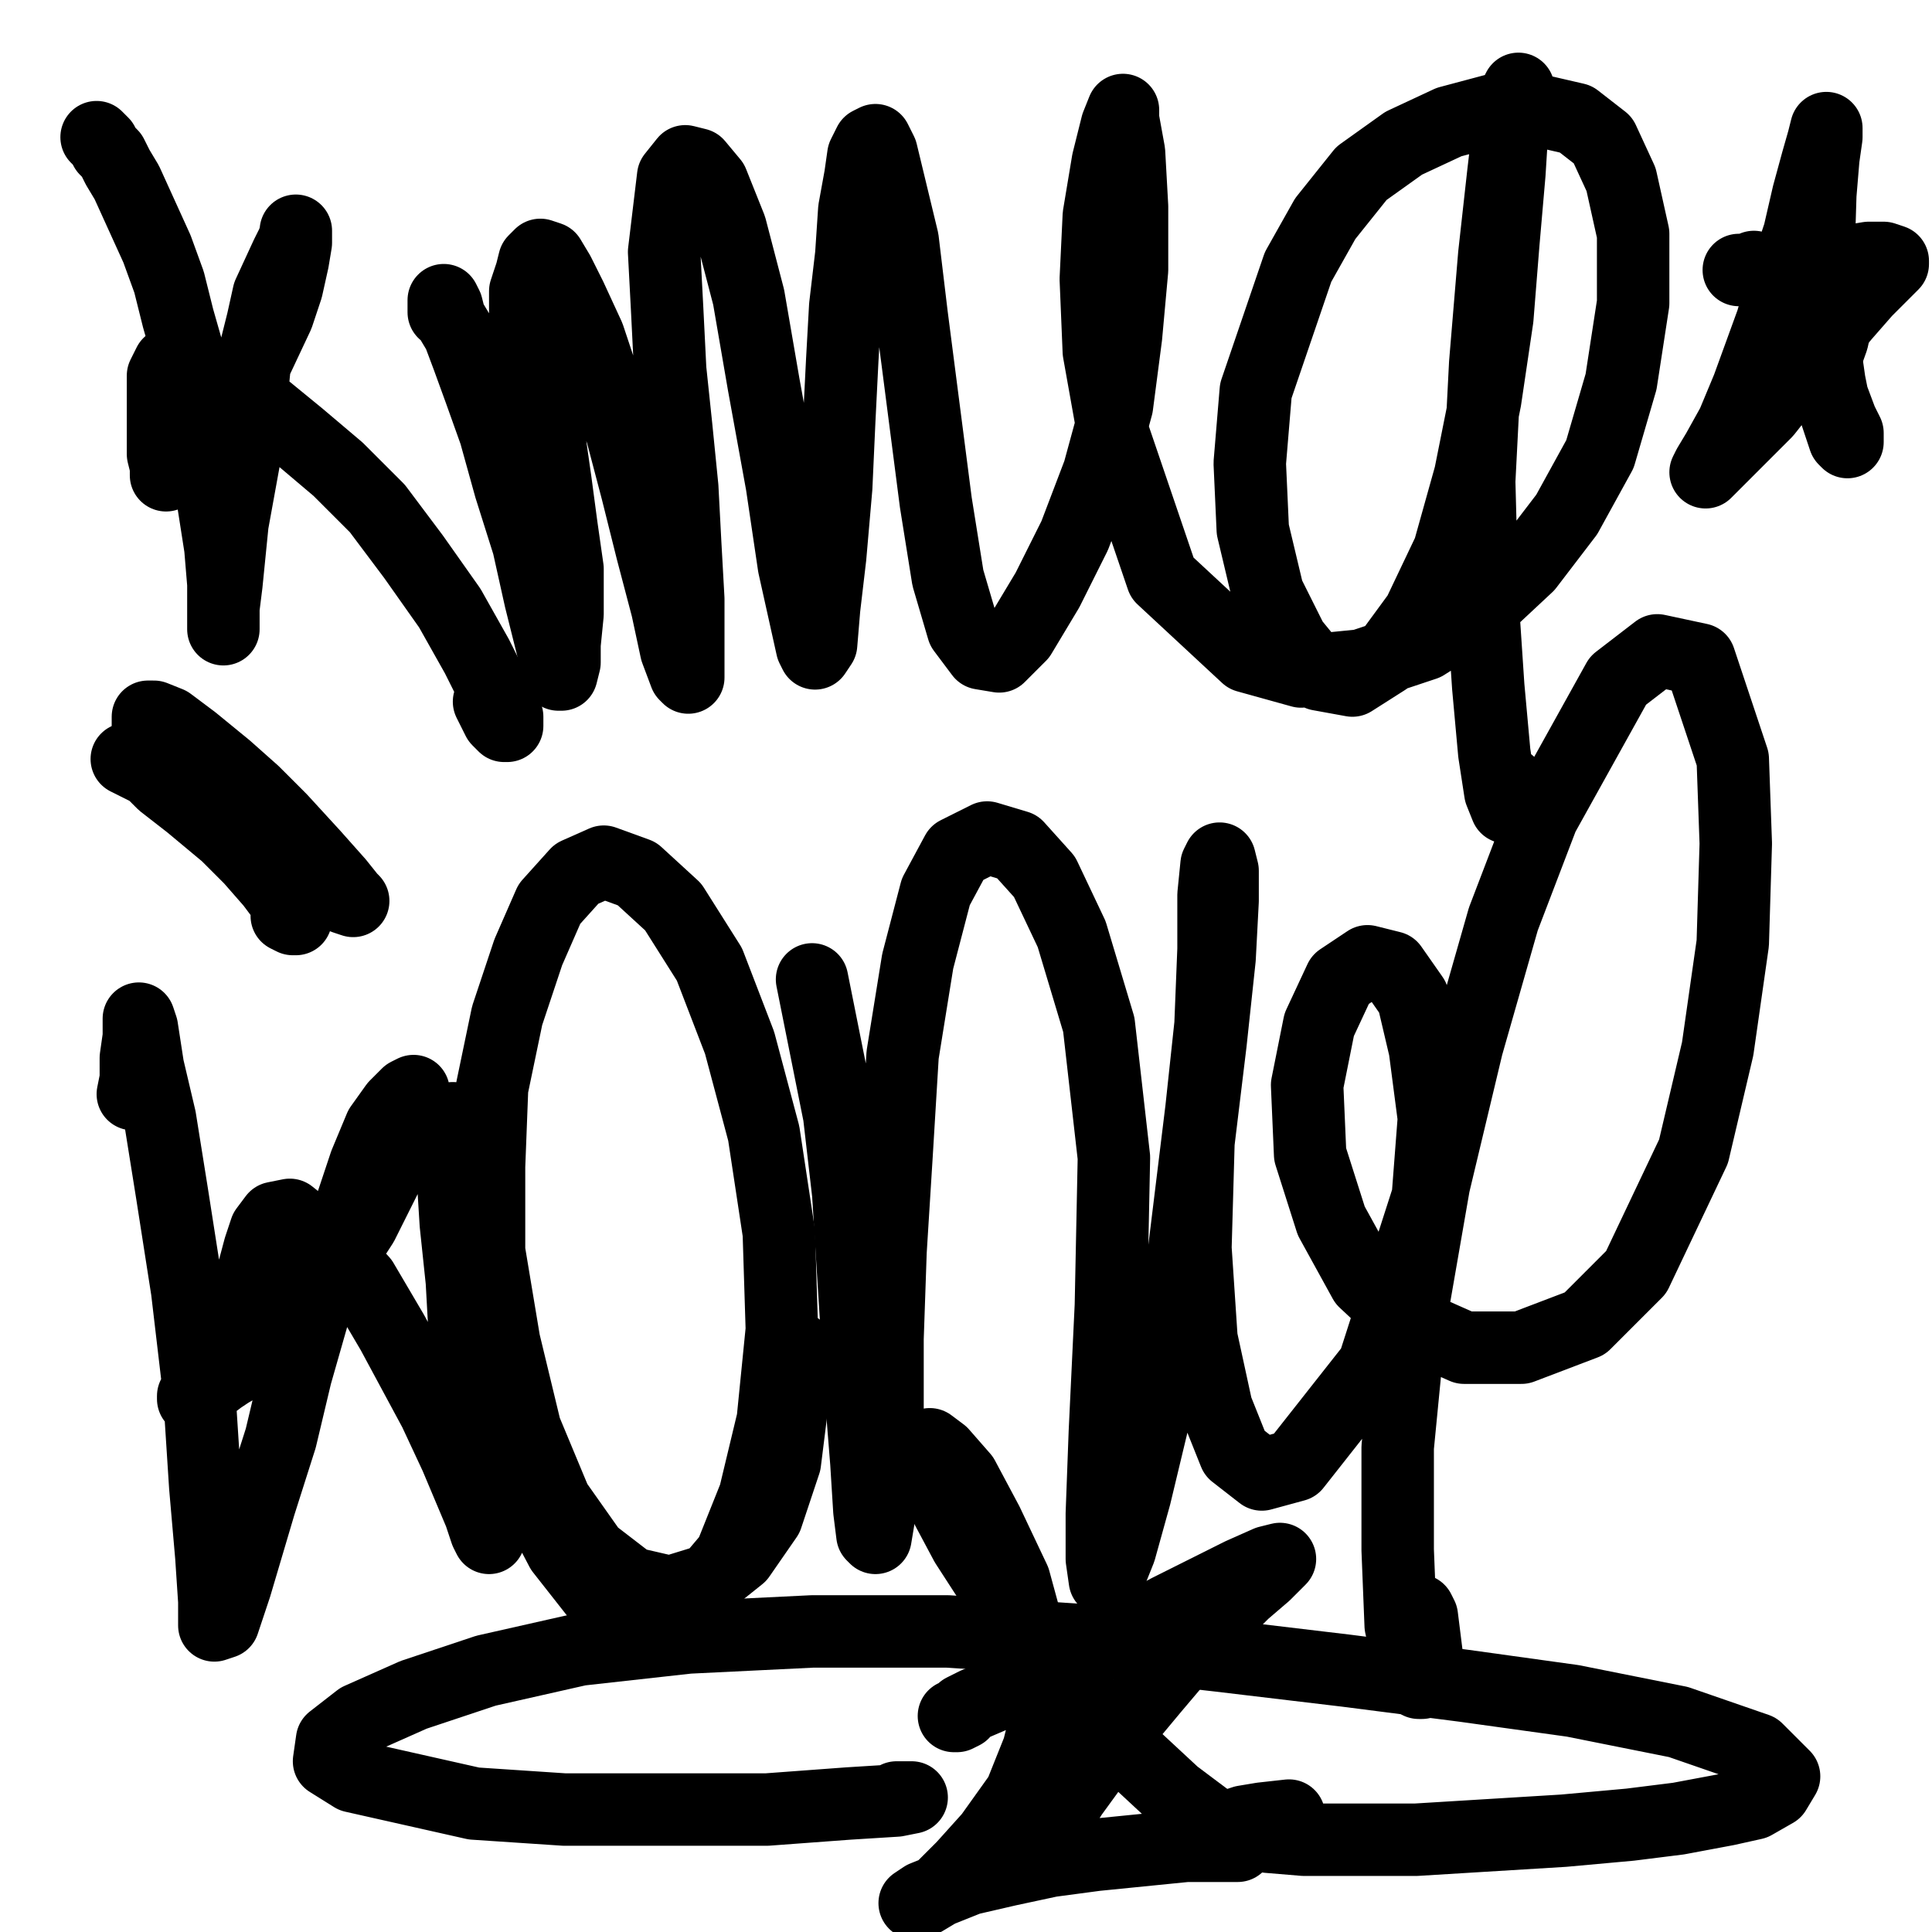
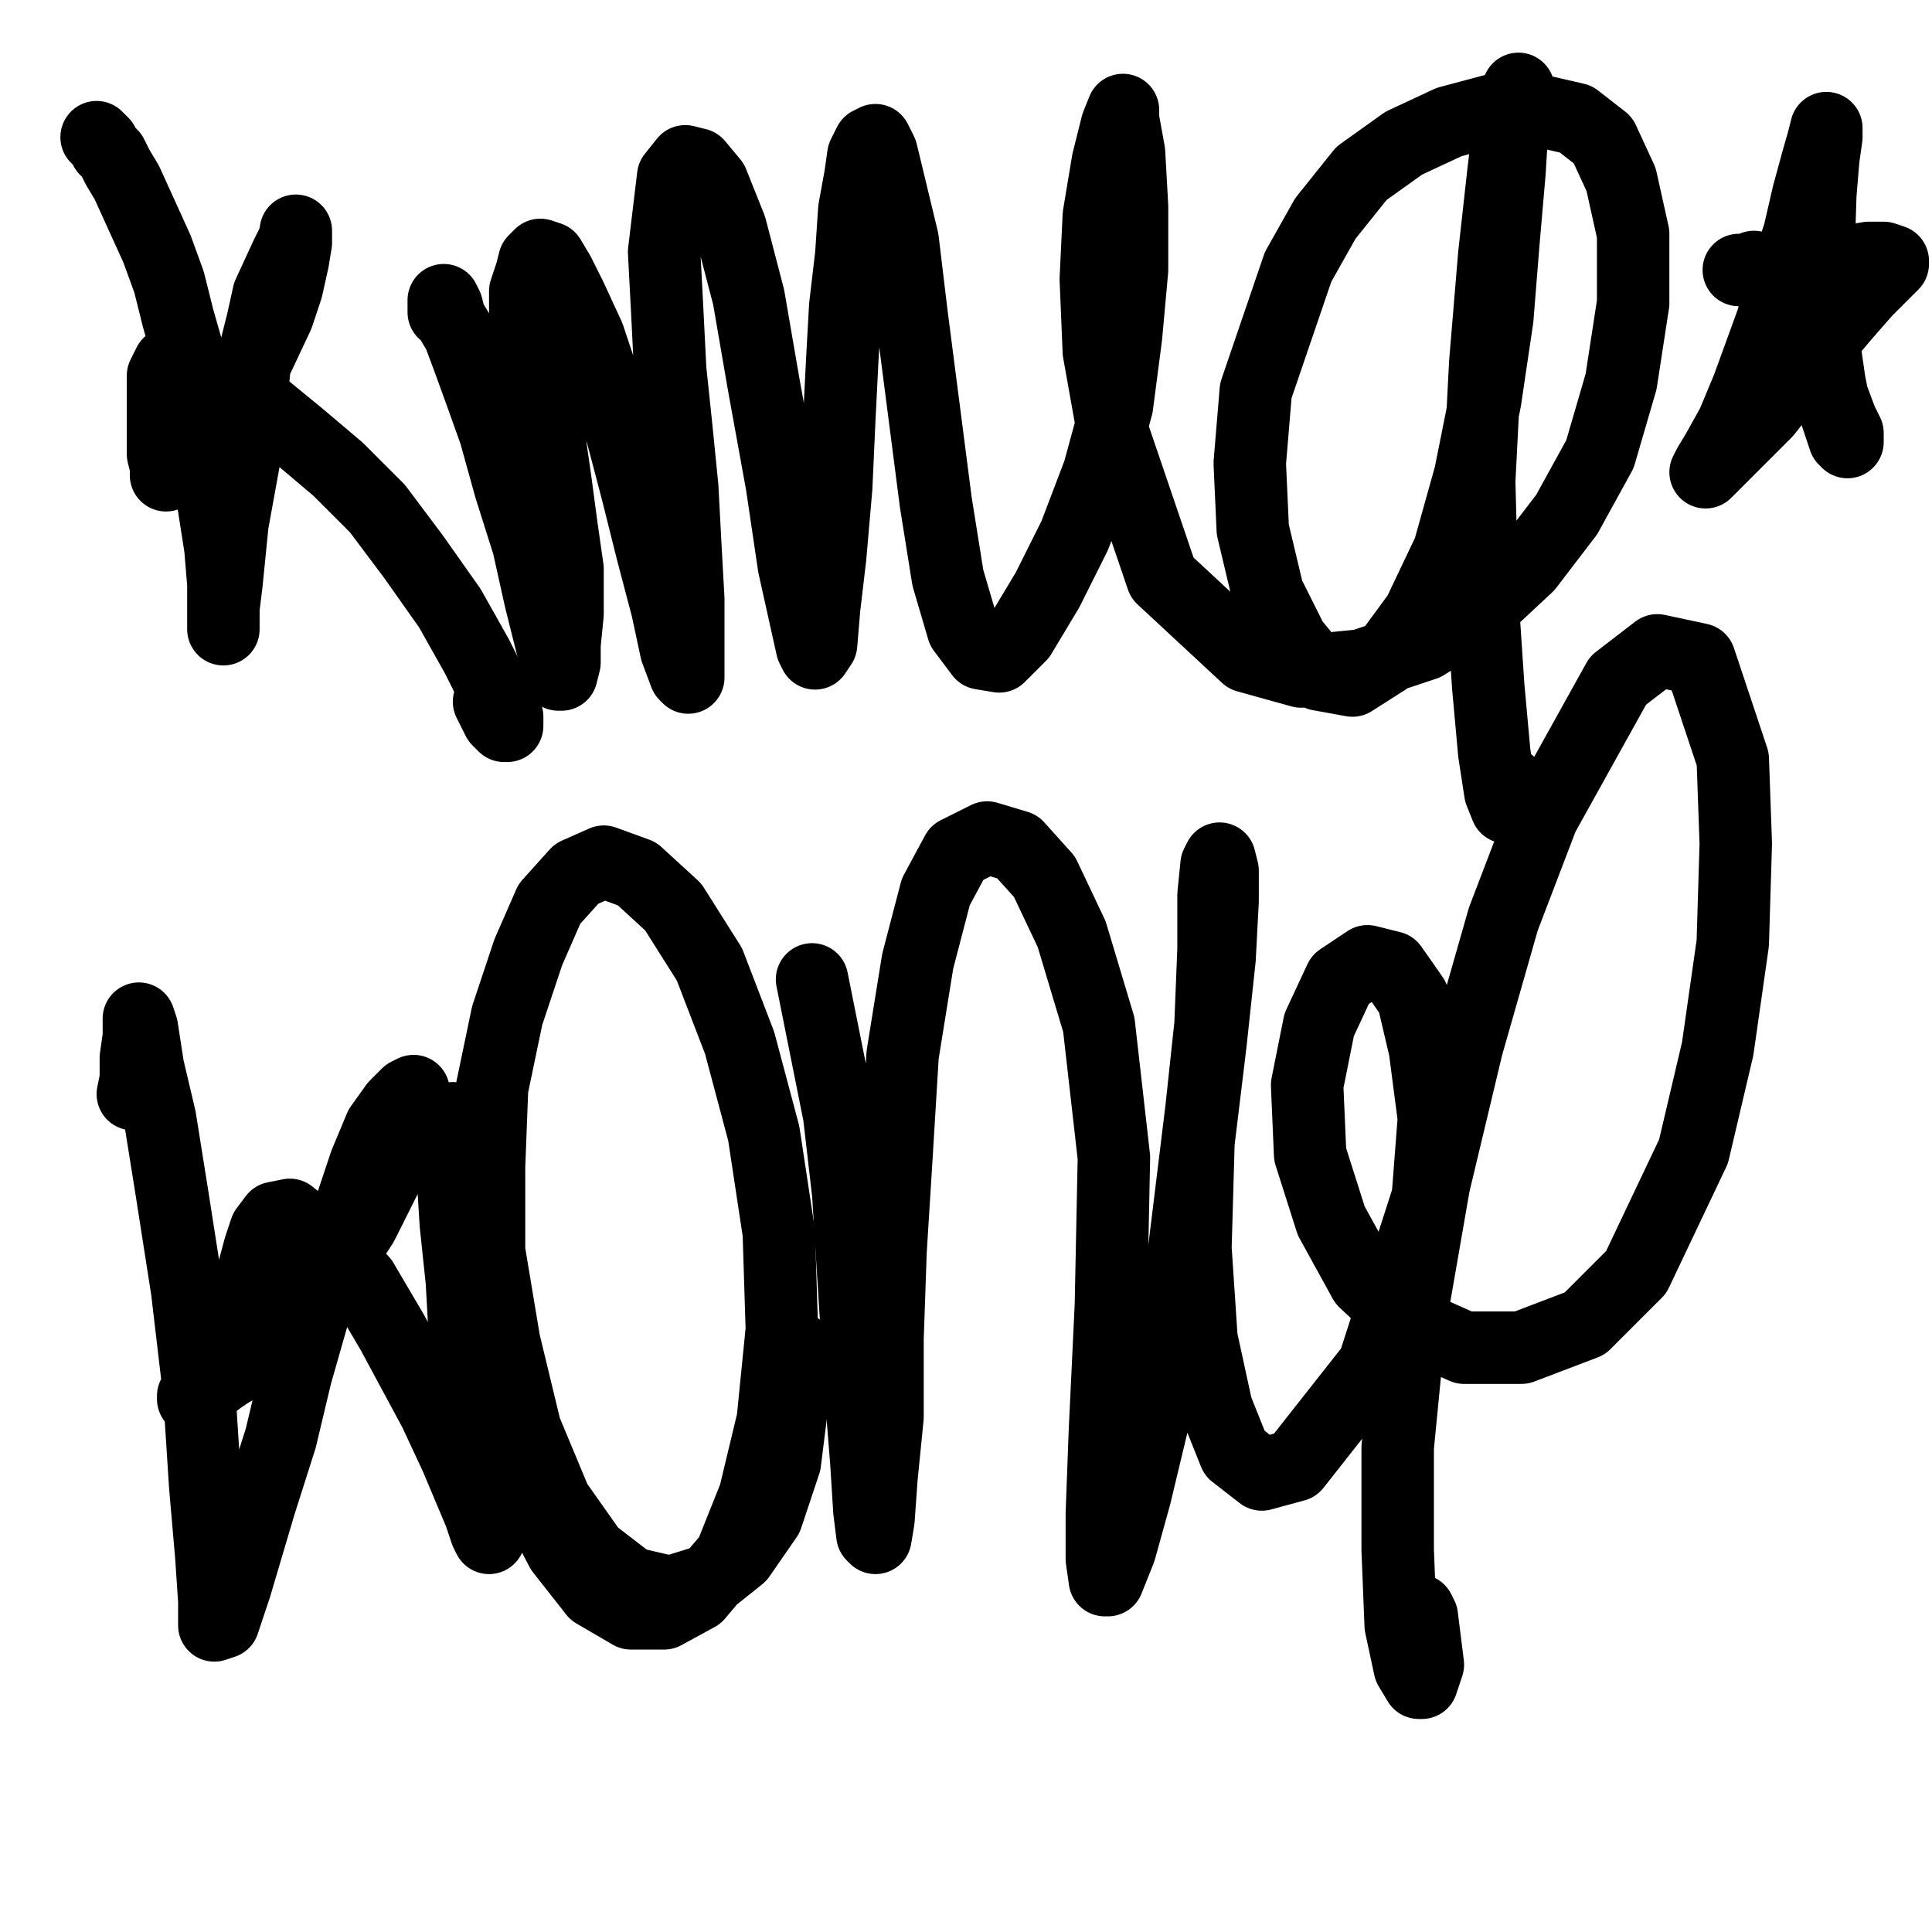
<svg xmlns="http://www.w3.org/2000/svg" width="640px" height="640px" version="1.1">
  <polyline points="32,45.438 33,46.438 34,47.438 35,49.438 37,51.438 39,55.438 42,60.438 52,82.438 56,93.438 59,105.438 63,119.438 65,133.438 68,149.438 73,181.438 74,193.438 74,202.438 74,207.438 74,208.438 74,206.438 74,201.438 75,193.438 76,183.438 77,173.438 79,162.438 81,151.438 83,135.438 84,124.438 85,114.438 87,106.438 89,97.438 95,84.438 97,80.438 98,77.438 98,76.438 98,76.438 98,80.438 97,86.438 95,95.438 92,104.438 84,121.438 74,136.438 68,143.438 63,148.438 59,152.438 55,157.438 55,157.438 55,154.438 54,150.438 54,144.438 54,137.438 54,129.438 54,124.438 56,120.438 59,119.438 63,120.438 68,123.438 75,127.438 88,135.438 99,144.438 112,155.438 125,168.438 137,184.438 149,201.438 158,217.438 164,229.438 168,237.438 168,240.438 168,240.438 167,240.438 165,238.438 163,234.438 162,232.438 " fill="none" stroke="#000000" stroke-width="24px" stroke-linecap="round" stroke-linejoin="round" />
  <polyline points="147,103.438 147,100.438 147,99.438 147,99.438 148,101.438 149,105.438 152,110.438 155,118.438 159,129.438 164,143.438 169,161.438 175,180.438 179,198.438 182,210.438 184,218.438 185,223.438 186,223.438 187,219.438 187,213.438 188,203.438 188,188.438 186,174.438 184,159.438 182,145.438 178,131.438 176,116.438 174,104.438 174,96.438 176,90.438 177,86.438 179,84.438 182,85.438 185,90.438 189,98.438 195,111.438 200,126.438 206,143.438 211,162.438 216,182.438 221,201.438 224,215.438 227,223.438 228,224.438 228,221.438 228,212.438 228,198.438 227,180.438 226,161.438 224,141.438 222,122.438 221,102.438 220,83.438 223,58.438 227,53.438 231,54.438 236,60.438 242,75.438 248,98.438 253,127.438 259,160.438 263,187.438 267,205.438 269,214.438 270,216.438 272,213.438 273,201.438 275,184.438 277,161.438 278,139.438 279,119.438 280,101.438 282,84.438 283,69.438 285,58.438 286,51.438 288,47.438 290,46.438 292,50.438 299,79.438 302,104.438 306,135.438 310,166.438 314,191.438 319,208.438 325,216.438 331,217.438 338,210.438 347,195.438 356,177.438 364,156.438 370,134.438 373,111.438 375,89.438 375,68.438 374,50.438 372,39.438 372,36.438 370,41.438 367,53.438 364,71.438 363,92.438 364,116.438 369,144.438 385,191.438 413,217.438 431,222.438 451,220.438 472,213.438 491,201.438 506,187.438 519,170.438 530,150.438 537,126.438 541,100.438 541,77.438 537,59.438 531,46.438 522,39.438 509,36.438 495,36.438 480,40.438 465,47.438 451,57.438 439,72.438 430,88.438 416,129.438 414,153.438 415,175.438 420,196.438 428,212.438 437,223.438 448,225.438 459,218.438 470,203.438 480,182.438 487,157.438 492,132.438 496,105.438 498,80.438 500,57.438 501,41.438 502,32.438 503,29.438 502,31.438 500,40.438 498,57.438 495,84.438 492,120.438 490,159.438 491,197.438 493,227.438 495,249.438 497,262.438 499,267.438 500,267.438 500,259.438 " fill="none" stroke="#000000" stroke-width="24px" stroke-linecap="round" stroke-linejoin="round" />
  <polyline points="44,362.438 45,357.438 45,350.438 46,343.438 46,338.438 46,337.438 47,340.438 49,353.438 53,370.438 57,395.438 62,427.438 66,461.438 68,492.438 70,515.438 71,530.438 71,538.438 74,537.438 78,525.438 86,498.438 93,476.438 98,455.438 104,434.438 110,416.438 116,400.438 121,385.438 126,373.438 131,366.438 135,362.438 137,361.438 138,365.438 135,374.438 129,387.438 120,405.438 109,422.438 98,436.438 83,450.438 76,454.438 70,458.438 66,461.438 64,463.438 64,463.438 64,462.438 66,461.438 69,459.438 73,456.438 76,450.438 79,440.438 82,428.438 86,413.438 88,407.438 91,403.438 96,402.438 101,406.438 110,413.438 120,424.438 130,441.438 144,467.438 151,482.438 159,501.438 161,507.438 162,509.438 160,501.438 158,490.438 156,476.438 155,460.438 154,442.438 153,424.438 151,405.438 150,389.438 150,377.438 150,371.438 150,370.438 150,373.438 151,381.438 152,395.438 154,415.438 158,440.438 165,467.438 175,492.438 186,513.438 197,527.438 209,534.438 220,534.438 231,528.438 242,515.438 250,495.438 256,470.438 259,440.438 258,408.438 253,375.438 245,345.438 235,319.438 223,300.438 211,289.438 200,285.438 191,289.438 182,299.438 175,315.438 168,336.438 163,360.438 162,386.438 162,414.438 167,444.438 174,473.438 184,497.438 196,514.438 209,524.438 222,527.438 235,523.438 245,515.438 254,502.438 260,484.438 263,460.438 264,446.438 " fill="none" stroke="#000000" stroke-width="24px" stroke-linecap="round" stroke-linejoin="round" />
  <polyline points="269,324.438 271,334.438 274,349.438 278,369.438 281,395.438 283,427.438 285,459.438 287,484.438 288,500.438 289,508.438 290,509.438 291,503.438 292,489.438 294,469.438 294,443.438 295,414.438 297,382.438 299,349.438 304,318.438 310,295.438 317,282.438 327,277.438 337,280.438 346,290.438 355,309.438 364,339.438 369,383.438 368,432.438 366,474.438 365,501.438 365,516.438 366,523.438 367,523.438 371,513.438 376,495.438 382,470.438 388,442.438 392,416.438 398,367.438 401,339.438 402,314.438 402,296.438 403,286.438 404,284.438 405,288.438 405,298.438 404,317.438 401,345.438 397,378.438 396,413.438 398,443.438 403,466.438 409,481.438 418,488.438 429,485.438 455,452.438 473,396.438 475,370.438 472,347.438 468,330.438 461,320.438 453,318.438 444,324.438 437,339.438 433,359.438 434,382.438 441,404.438 452,424.438 467,438.438 485,446.438 504,446.438 525,438.438 542,421.438 561,381.438 569,347.438 574,312.438 575,279.438 574,251.438 563,218.438 549,215.438 536,225.438 511,270.438 498,304.438 486,346.438 475,392.438 467,438.438 463,479.438 463,513.438 464,538.438 467,552.438 470,557.438 471,557.438 473,551.438 471,535.438 470,533.438 " fill="none" stroke="#000000" stroke-width="24px" stroke-linecap="round" stroke-linejoin="round" />
-   <polyline points="427,601.438 418,602.438 412,603.438 409,604.438 408,605.438 412,606.438 420,608.438 432,609.438 469,609.438 518,606.438 540,604.438 556,602.438 572,599.438 581,597.438 588,593.438 591,588.438 582,579.438 556,570.438 521,563.438 485,558.438 446,553.438 404,548.438 360,543.438 314,540.438 269,540.438 228,542.438 192,546.438 161,553.438 137,561.438 119,569.438 110,576.438 109,583.438 117,588.438 157,597.438 187,599.438 254,599.438 281,597.438 297,596.438 302,595.438 297,595.438 " fill="none" stroke="#000000" stroke-width="24px" stroke-linecap="round" stroke-linejoin="round" />
-   <polyline points="319,567.438 317,568.438 316,568.438 316,568.438 317,568.438 319,566.438 323,564.438 330,561.438 339,557.438 349,552.438 361,546.438 374,540.438 387,533.438 401,526.438 411,521.438 420,517.438 424,516.438 423,517.438 419,521.438 412,527.438 403,536.438 393,546.438 382,559.438 372,571.438 363,583.438 355,594.438 350,602.438 347,608.438 346,611.438 346,610.438 346,603.438 347,588.438 346,568.438 342,545.438 336,523.438 327,504.438 319,489.438 312,481.438 308,478.438 307,479.438 308,485.438 312,496.438 320,511.438 331,528.438 345,547.438 360,564.438 375,581.438 389,594.438 401,603.438 408,609.438 410,611.438 409,611.438 403,611.438 393,611.438 363,614.438 348,616.438 334,619.438 321,622.438 306,628.438 303,630.438 303,630.438 306,629.438 311,626.438 319,618.438 328,608.438 338,594.438 344,579.438 347,567.438 345,555.438 " fill="none" stroke="#000000" stroke-width="24px" stroke-linecap="round" stroke-linejoin="round" />
-   <polyline points="95,303.438 97,304.438 98,304.438 98,303.438 96,300.438 90,292.438 83,284.438 75,276.438 63,266.438 54,259.438 50,255.438 46,253.438 42,251.438 " fill="none" stroke="#000000" stroke-width="24px" stroke-linecap="round" stroke-linejoin="round" />
-   <polyline points="98,288.438 107,294.438 114,297.438 117,298.438 116,297.438 112,292.438 104,283.438 93,271.438 84,262.438 75,254.438 64,245.438 56,239.438 51,237.438 49,237.438 49,240.438 " fill="none" stroke="#000000" stroke-width="24px" stroke-linecap="round" stroke-linejoin="round" />
  <polyline points="597,76.438 598,76.438 599,75.438 599,75.438 600,77.438 599,81.438 596,88.438 594,97.438 591,106.438 589,114.438 588,119.438 588,122.438 589,121.438 " fill="none" stroke="#000000" stroke-width="24px" stroke-linecap="round" stroke-linejoin="round" />
-   <polyline points="609,91.438 610,90.438 610,92.438 610,96.438 609,103.438 607,112.438 602,126.438 " fill="none" stroke="#000000" stroke-width="24px" stroke-linecap="round" stroke-linejoin="round" />
  <polyline points="581,88.438 579,89.438 577,89.438 576,89.438 576,89.438 576,89.438 578,89.438 582,89.438 585,89.438 591,89.438 597,88.438 605,87.438 613,86.438 619,85.438 624,85.438 627,86.438 627,87.438 624,90.438 618,96.438 611,104.438 600,117.438 585,136.438 575,146.438 569,152.438 566,155.438 565,156.438 566,154.438 569,149.438 574,140.438 579,128.438 587,106.438 591,92.438 596,77.438 599,64.438 602,53.438 604,46.438 605,42.438 605,42.438 605,45.438 604,52.438 603,64.438 602,96.438 604,112.438 606,126.438 608,136.438 610,142.438 611,145.438 612,146.438 612,143.438 610,139.438 607,131.438 592,109.438 " fill="none" stroke="#000000" stroke-width="24px" stroke-linecap="round" stroke-linejoin="round" />
</svg>